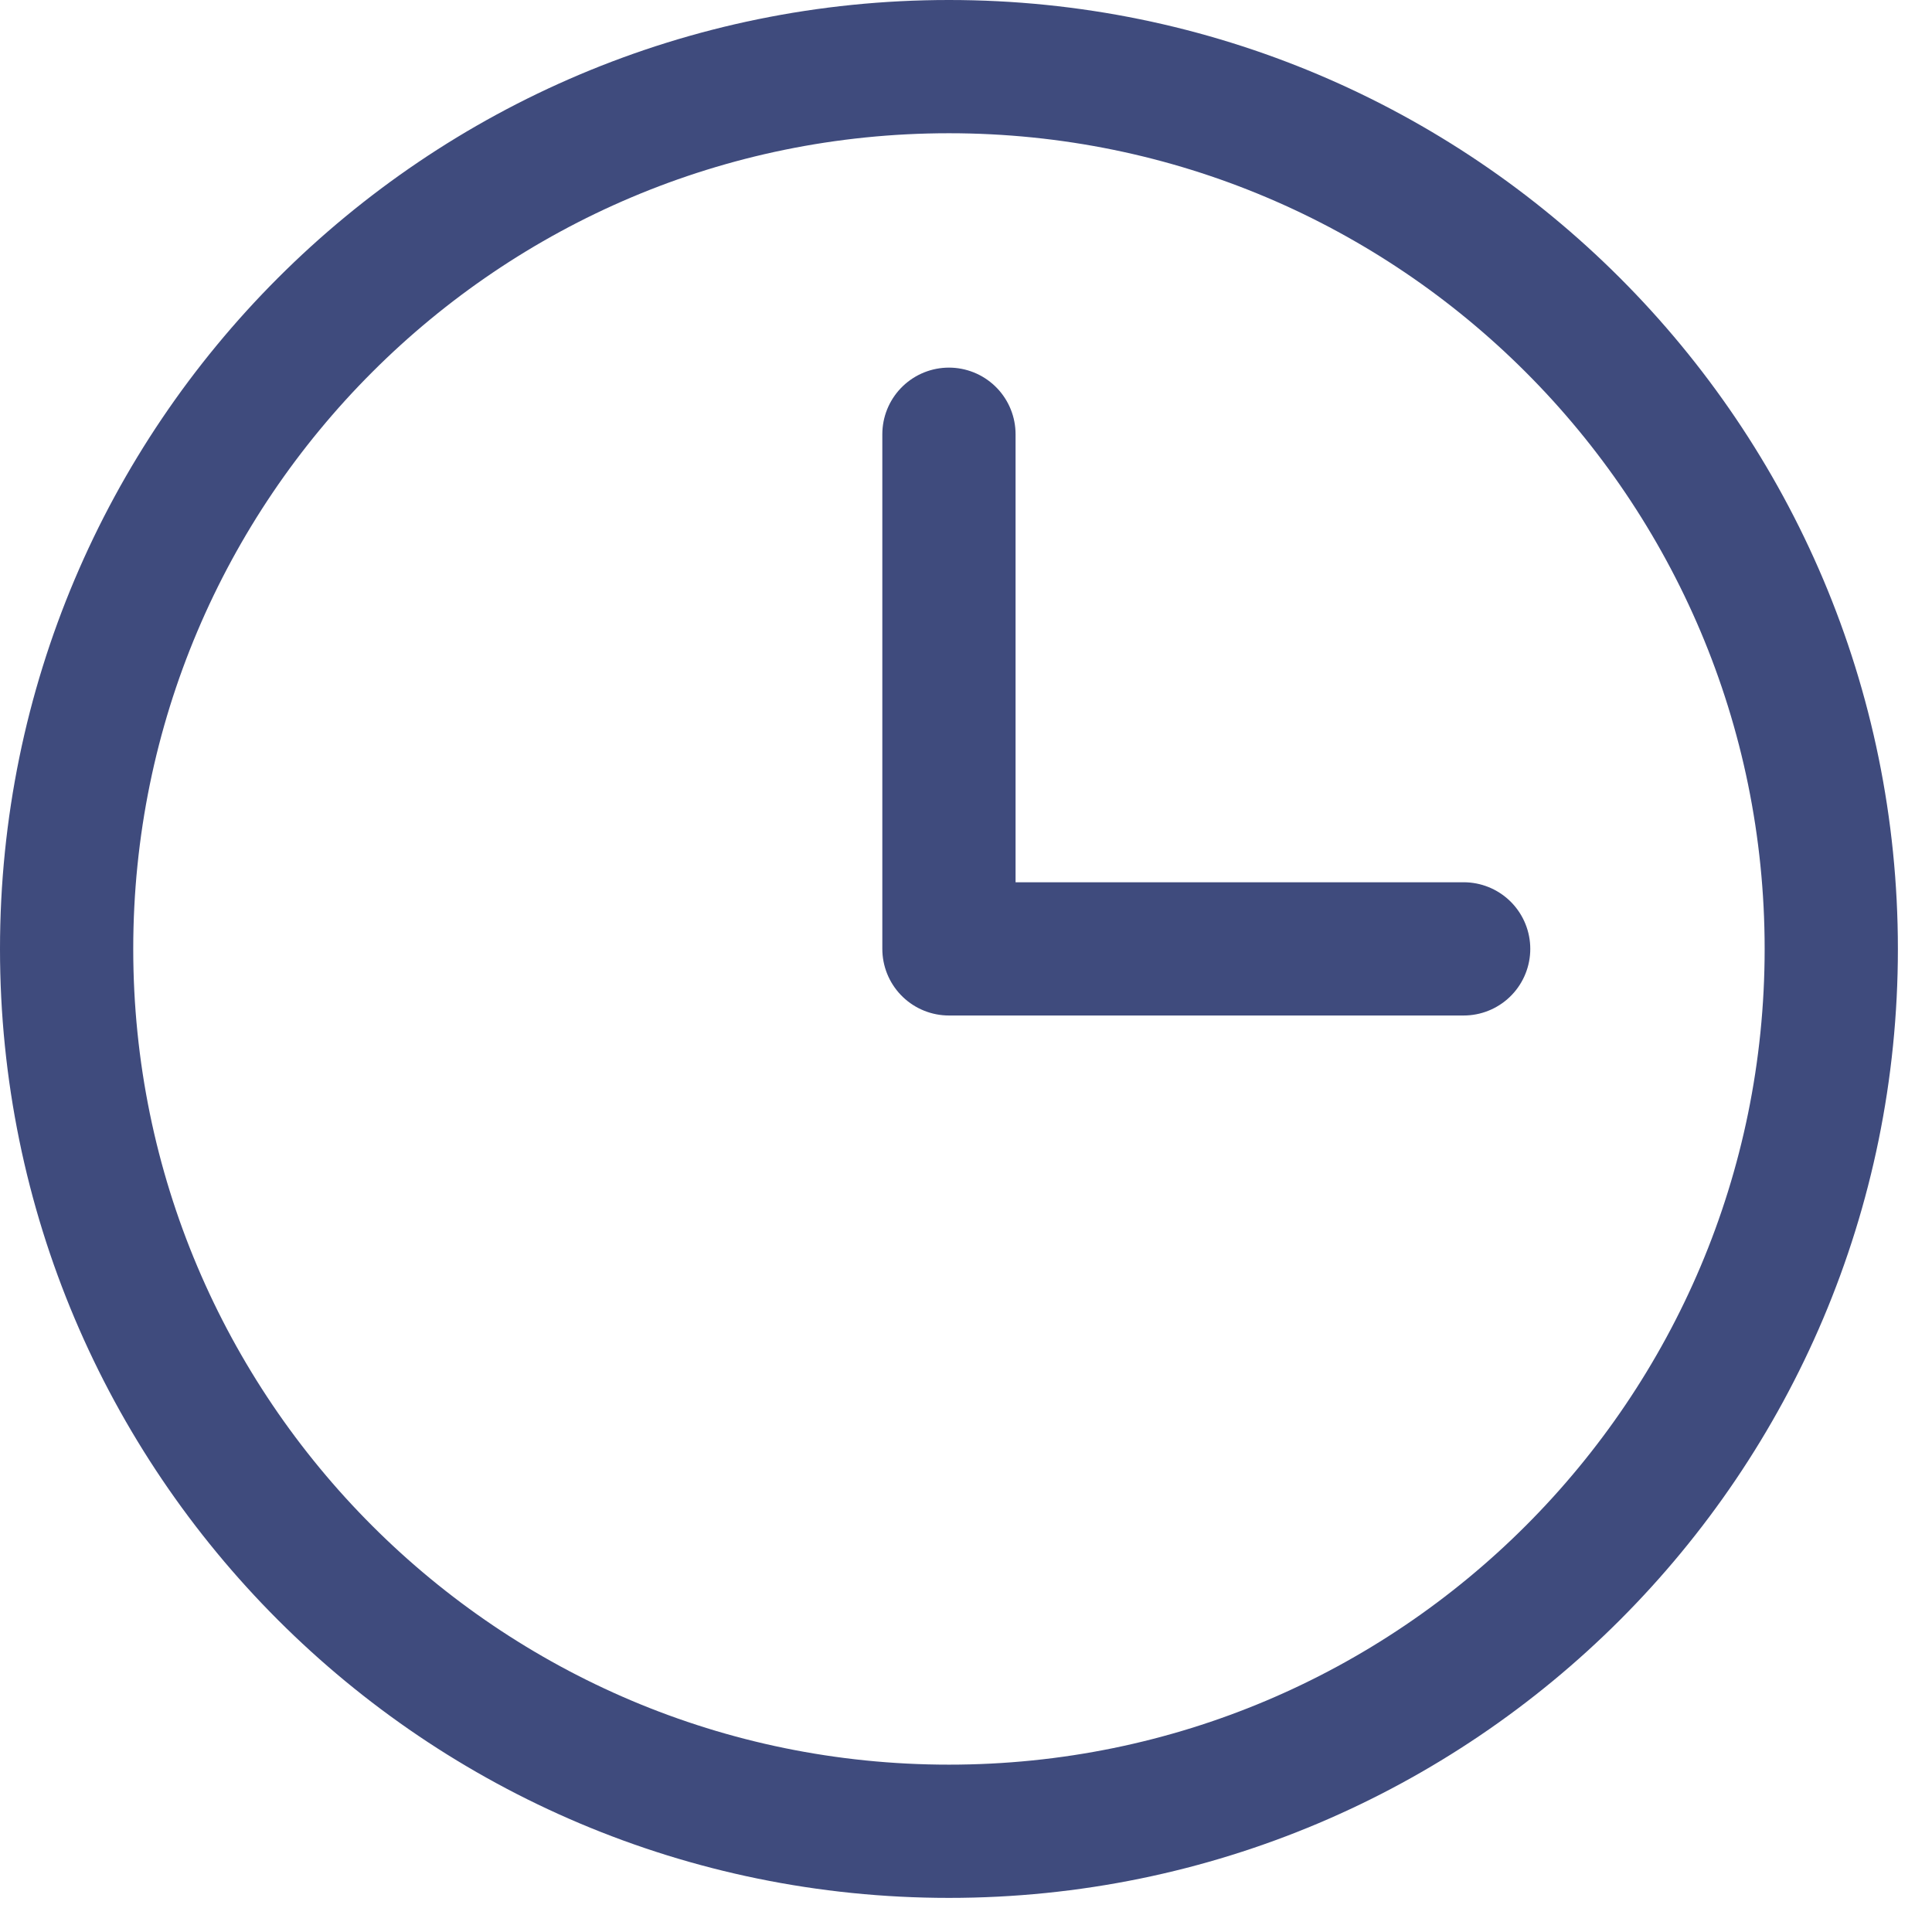
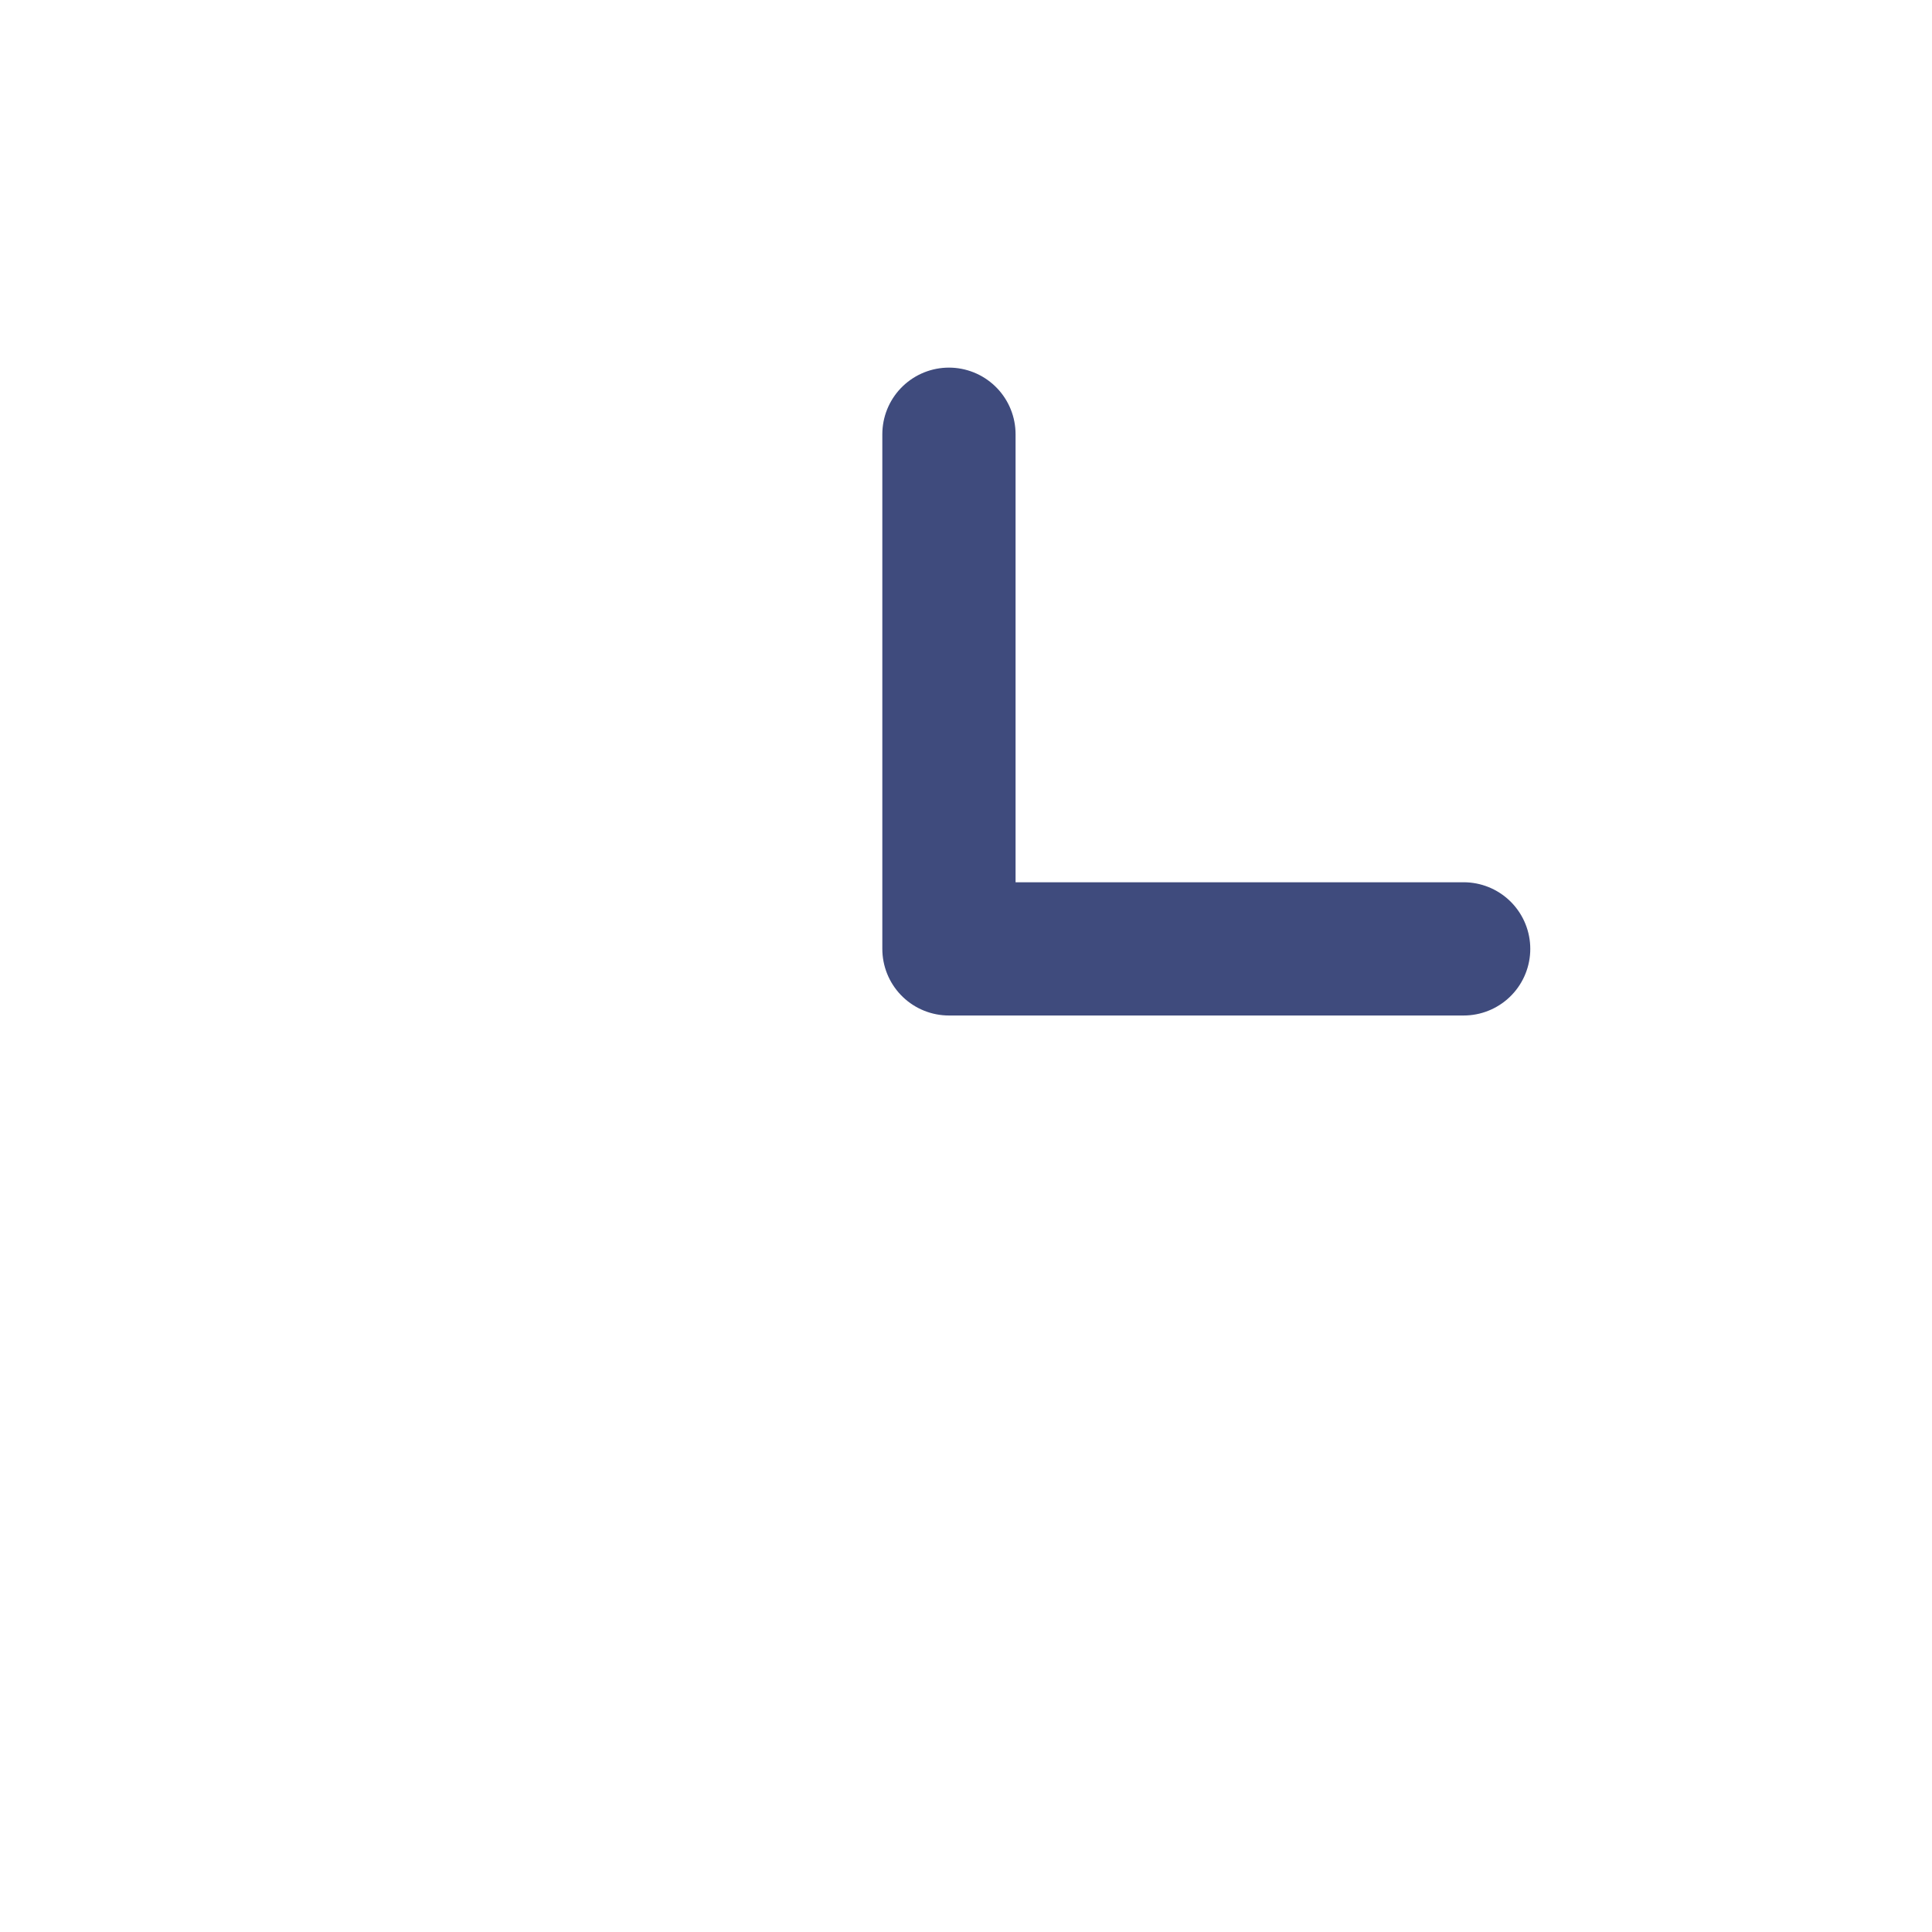
<svg xmlns="http://www.w3.org/2000/svg" width="29" height="29" viewBox="0 0 29 29" fill="none">
-   <path d="M14.244 27.488C21.559 27.488 27.488 21.559 27.488 14.244C27.488 6.93 21.559 1 14.244 1C6.93 1 1 6.93 1 14.244C1 21.559 6.93 27.488 14.244 27.488Z" stroke="#3F4B7D" stroke-width="2" stroke-linecap="round" stroke-linejoin="round" />
  <path d="M14.244 6.518V14.243H21.97" stroke="#3F4B7D" stroke-width="2" stroke-linecap="round" stroke-linejoin="round" />
</svg>